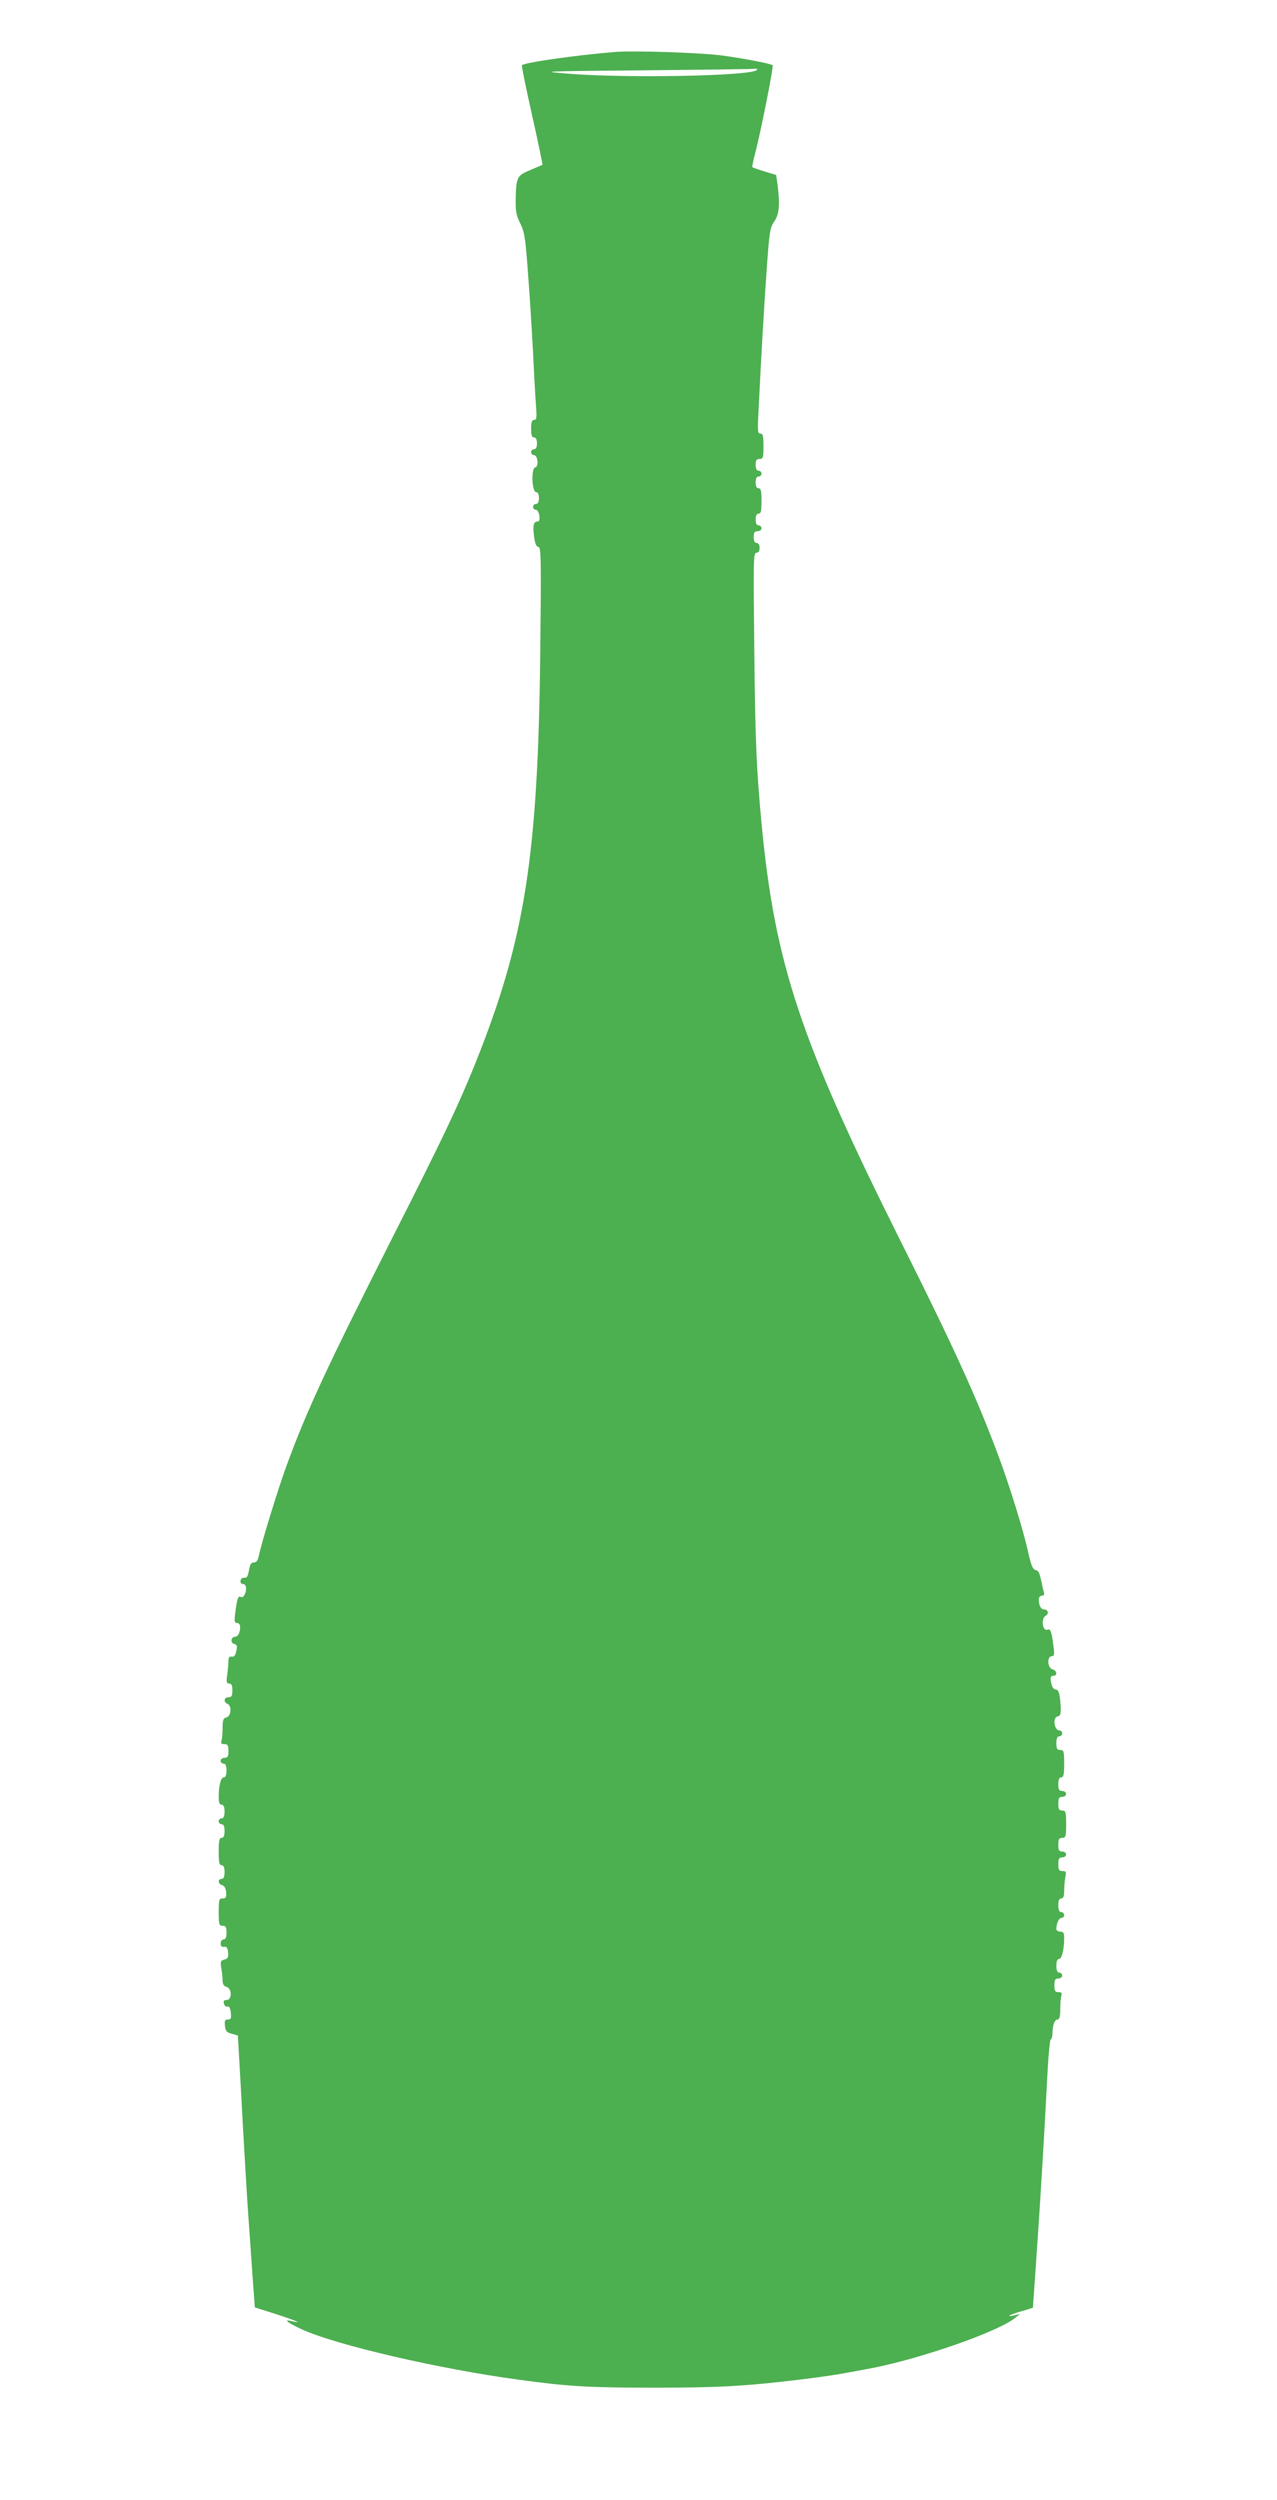
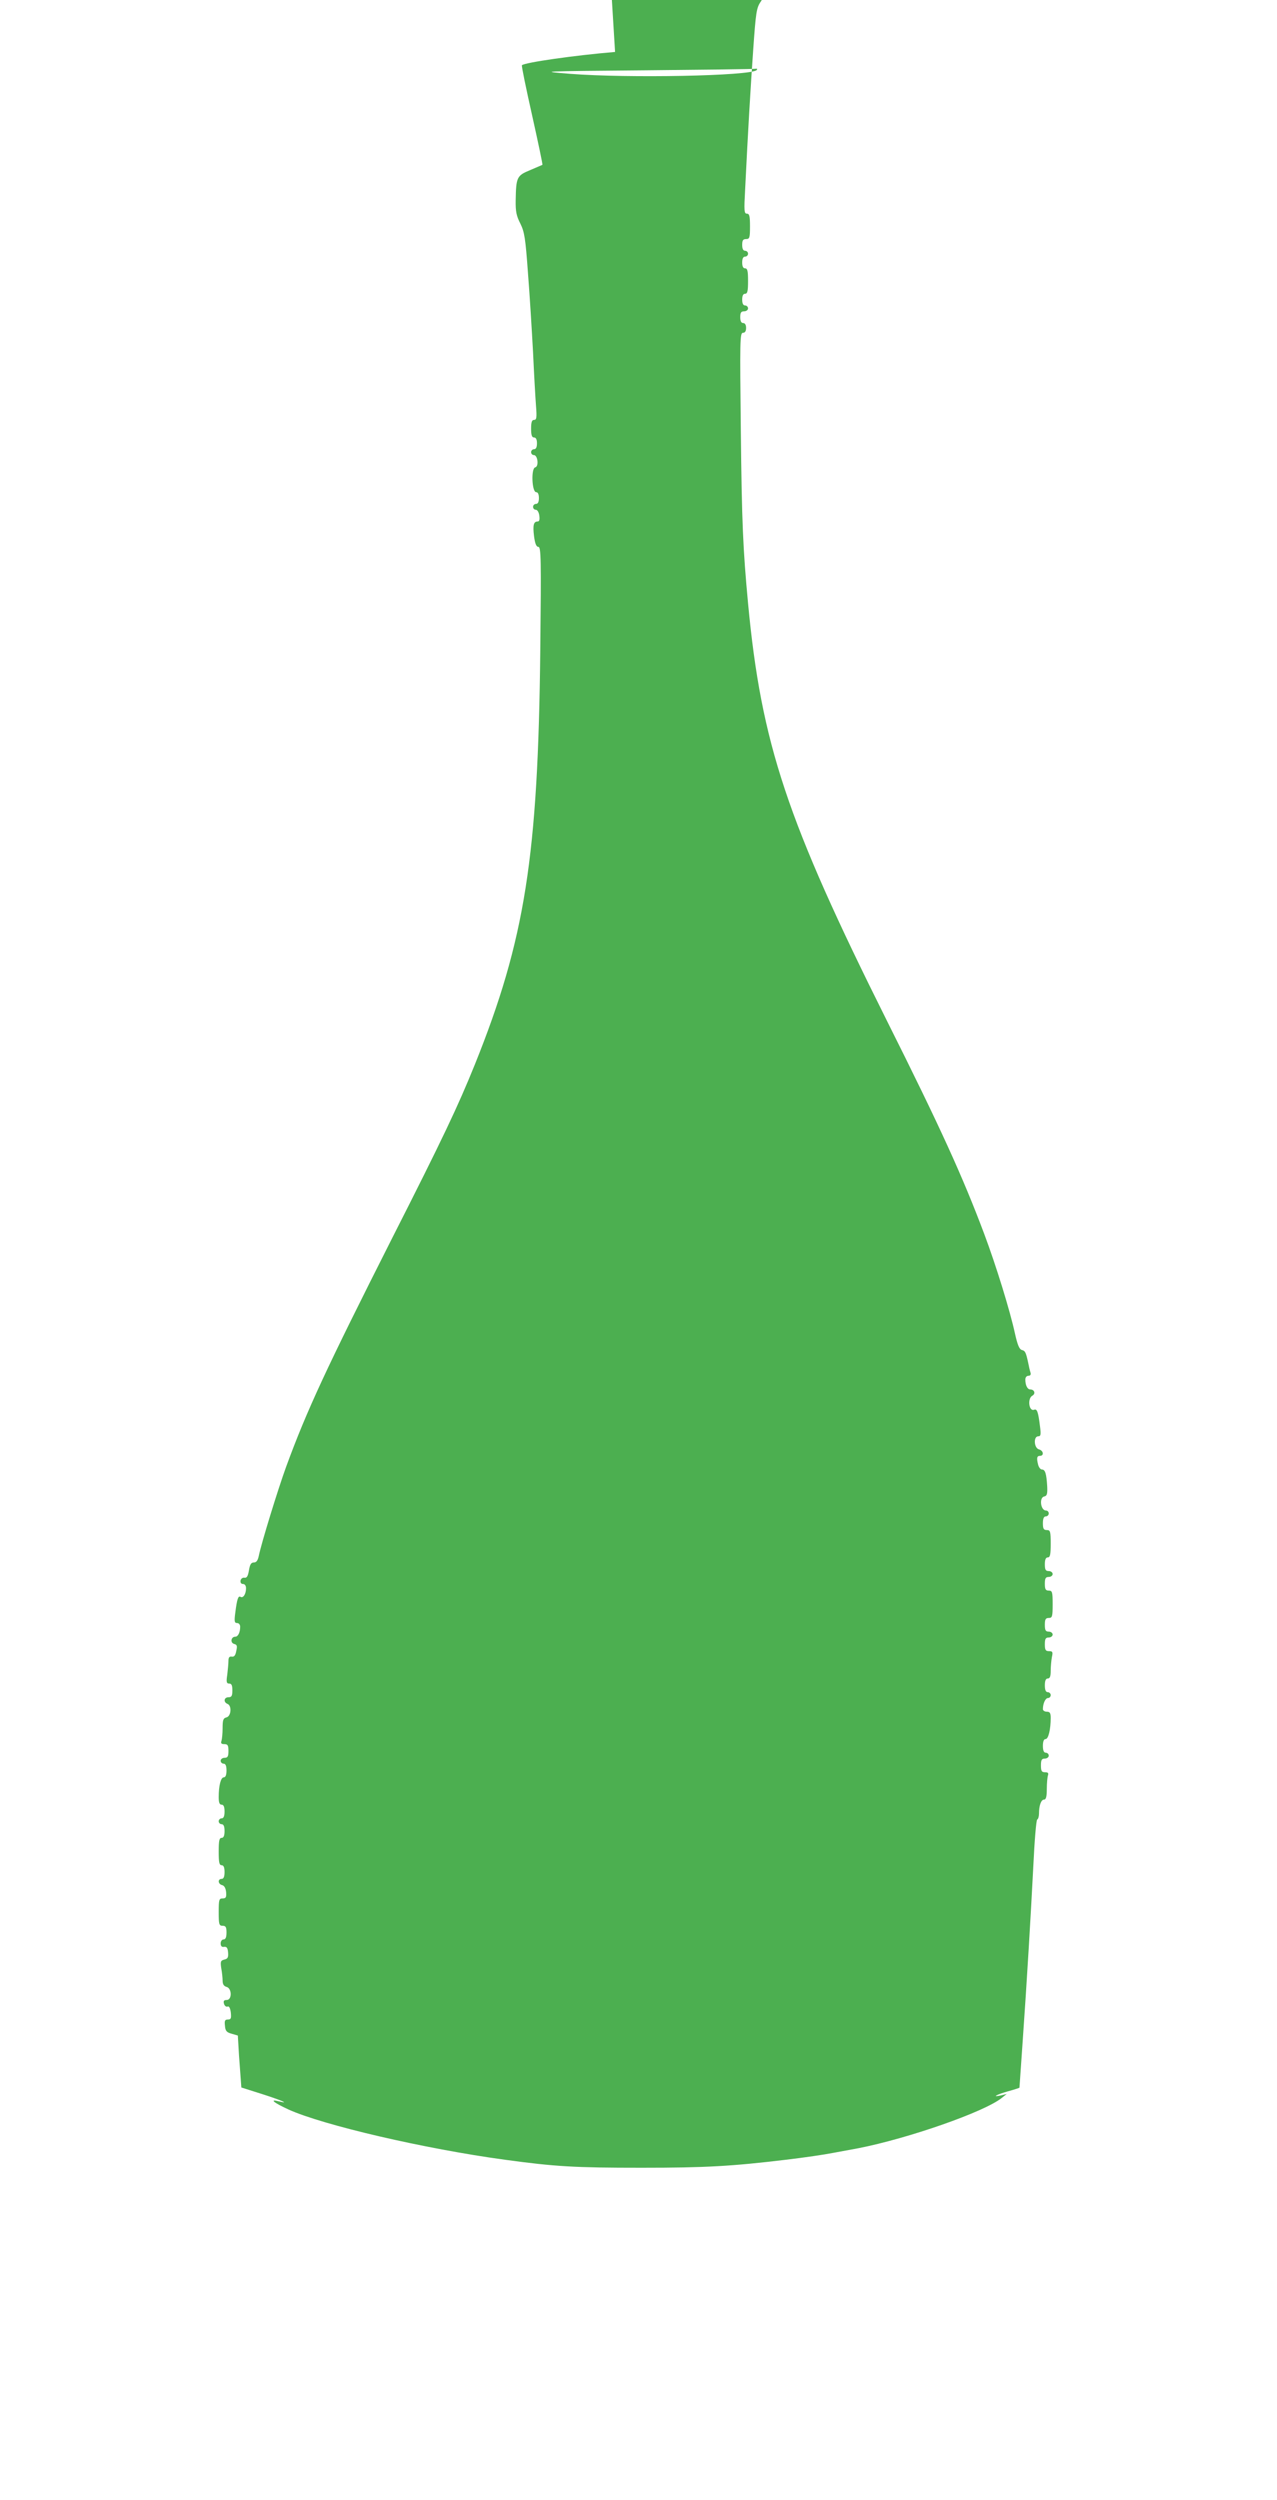
<svg xmlns="http://www.w3.org/2000/svg" version="1.0" width="654pt" height="1280pt" viewBox="0 0 654 1280" preserveAspectRatio="xMidYMid meet">
  <g transform="translate(0,1280) scale(0.1,-0.1)" fill="#4caf50" stroke="none">
-     <path d="M3150 12534 c-206 -17 -463 -54 -477 -68 -3 -2 21 -118 52 -256 31 -139 55 -253 53 -254 -2 -1 -30 -13 -63 -27 -68 -28 -72 -36 -74 -155 -1 -57 4 -80 24 -119 21 -43 26 -73 39 -254 9 -113 20 -296 26 -406 5 -110 12 -233 15 -272 5 -62 3 -73 -10 -73 -11 0 -15 -11 -15 -45 0 -33 4 -45 15 -45 10 0 15 -10 15 -30 0 -20 -5 -30 -15 -30 -8 0 -15 -7 -15 -15 0 -8 6 -15 14 -15 20 0 27 -58 7 -63 -22 -5 -17 -127 5 -127 9 0 14 -11 14 -30 0 -20 -5 -30 -15 -30 -8 0 -15 -7 -15 -15 0 -8 6 -15 14 -15 8 0 16 -13 18 -30 3 -20 0 -30 -8 -30 -21 0 -26 -18 -19 -75 5 -39 12 -55 22 -55 14 0 15 -60 10 -527 -11 -1058 -78 -1484 -335 -2123 -86 -213 -164 -378 -424 -890 -336 -665 -436 -879 -543 -1171 -41 -113 -127 -391 -140 -457 -5 -22 -12 -32 -25 -32 -14 0 -20 -10 -25 -40 -5 -30 -11 -40 -23 -38 -9 2 -18 -5 -20 -14 -2 -11 3 -18 12 -18 10 0 16 -9 16 -22 0 -30 -15 -52 -28 -44 -12 7 -18 -10 -27 -81 -6 -45 -4 -53 9 -53 9 0 16 -8 16 -19 0 -29 -11 -51 -25 -51 -22 0 -27 -31 -6 -37 15 -4 17 -10 11 -36 -4 -23 -11 -31 -23 -29 -12 2 -17 -4 -17 -21 0 -13 -3 -45 -6 -71 -6 -38 -4 -46 10 -46 12 0 16 -9 16 -35 0 -28 -4 -35 -20 -35 -23 0 -27 -25 -5 -34 23 -9 19 -63 -5 -69 -17 -4 -20 -14 -20 -55 0 -28 -3 -57 -6 -66 -4 -12 0 -16 15 -16 17 0 21 -6 21 -35 0 -28 -4 -35 -20 -35 -11 0 -20 -7 -20 -15 0 -8 7 -15 15 -15 10 0 15 -11 15 -35 0 -23 -5 -35 -14 -35 -15 0 -26 -42 -26 -101 0 -28 4 -39 15 -39 10 0 15 -11 15 -35 0 -24 -5 -35 -15 -35 -8 0 -15 -7 -15 -15 0 -8 7 -15 15 -15 10 0 15 -11 15 -35 0 -24 -5 -35 -15 -35 -12 0 -15 -14 -15 -70 0 -56 3 -70 15 -70 10 0 15 -11 15 -35 0 -24 -5 -35 -15 -35 -21 0 -19 -27 3 -32 11 -3 18 -16 20 -36 2 -26 -1 -32 -18 -32 -18 0 -20 -6 -20 -70 0 -63 2 -70 20 -70 16 0 20 -7 20 -35 0 -24 -5 -35 -15 -35 -8 0 -15 -9 -15 -20 0 -14 6 -20 17 -18 14 2 19 -5 21 -28 2 -25 -1 -33 -19 -37 -19 -5 -21 -10 -16 -44 4 -21 7 -50 7 -64 0 -18 6 -28 20 -32 28 -7 29 -67 1 -67 -14 0 -18 -5 -14 -19 3 -11 11 -17 18 -15 8 4 14 -7 17 -30 3 -30 1 -36 -15 -36 -15 0 -18 -6 -15 -32 2 -27 9 -34 35 -41 l31 -9 6 -102 c3 -55 13 -227 21 -381 9 -154 20 -347 26 -430 6 -82 16 -224 22 -315 l12 -164 104 -33 c97 -31 150 -53 88 -38 -50 13 -28 -6 50 -42 177 -80 696 -201 1108 -257 256 -35 357 -41 700 -41 329 0 464 8 739 41 100 12 195 26 241 35 28 5 86 16 130 24 255 50 646 186 735 258 l25 20 -27 -7 c-53 -12 -28 3 32 20 33 9 60 18 60 19 0 1 7 98 15 216 24 341 43 666 56 919 6 129 15 237 20 238 5 2 9 16 9 30 0 42 11 72 26 72 10 0 14 15 14 54 0 30 3 61 6 70 4 12 0 16 -15 16 -17 0 -21 6 -21 35 0 28 4 35 20 35 11 0 20 7 20 15 0 8 -7 15 -15 15 -10 0 -15 11 -15 35 0 23 5 35 14 35 14 0 26 49 26 108 0 25 -4 32 -20 32 -11 0 -20 6 -20 13 0 29 13 57 26 57 8 0 14 7 14 15 0 8 -7 15 -15 15 -10 0 -15 11 -15 35 0 24 5 35 15 35 11 0 15 11 15 39 0 21 3 53 6 70 6 27 4 31 -15 31 -17 0 -21 6 -21 35 0 28 4 35 20 35 11 0 20 7 20 15 0 8 -9 15 -20 15 -16 0 -20 7 -20 35 0 28 4 35 20 35 18 0 20 7 20 70 0 63 -2 70 -20 70 -16 0 -20 7 -20 35 0 28 4 35 20 35 11 0 20 7 20 15 0 8 -9 15 -20 15 -16 0 -20 7 -20 35 0 24 5 35 15 35 12 0 15 14 15 70 0 63 -2 70 -20 70 -16 0 -20 7 -20 35 0 24 5 35 15 35 8 0 15 7 15 15 0 8 -6 15 -14 15 -28 0 -36 67 -9 72 14 3 17 13 15 53 -4 64 -10 85 -27 85 -7 0 -15 10 -19 23 -9 35 -7 47 9 47 22 0 18 27 -5 33 -26 7 -29 67 -4 67 13 0 15 8 9 52 -9 74 -15 90 -30 84 -27 -10 -35 58 -9 72 18 10 11 32 -11 32 -14 0 -25 21 -25 51 0 11 7 19 16 19 10 0 14 6 10 18 -3 9 -8 31 -11 47 -12 56 -16 63 -33 67 -13 4 -22 26 -35 84 -25 116 -97 349 -157 509 -110 293 -223 542 -500 1095 -511 1023 -642 1415 -710 2135 -26 278 -32 413 -37 883 -5 462 -5 502 11 502 10 0 16 8 16 25 0 16 -6 25 -15 25 -10 0 -15 10 -15 30 0 23 4 30 20 30 11 0 20 7 20 15 0 8 -7 15 -15 15 -10 0 -15 10 -15 30 0 20 5 30 15 30 12 0 15 14 15 65 0 51 -3 65 -15 65 -10 0 -15 10 -15 30 0 20 5 30 15 30 8 0 15 7 15 15 0 8 -7 15 -15 15 -10 0 -15 10 -15 30 0 23 4 30 20 30 18 0 20 7 20 65 0 53 -3 65 -16 65 -14 0 -15 15 -9 123 15 306 27 508 41 710 14 201 17 221 40 254 25 38 29 84 16 188 l-7 49 -59 18 c-33 10 -61 20 -63 22 -2 2 5 37 16 77 26 100 94 439 88 445 -7 7 -136 33 -253 49 -104 15 -459 27 -554 19z m725 -93 c-33 -30 -659 -42 -955 -19 -164 13 -162 13 385 18 303 3 557 6 565 8 8 1 10 -1 5 -7z" />
+     <path d="M3150 12534 c-206 -17 -463 -54 -477 -68 -3 -2 21 -118 52 -256 31 -139 55 -253 53 -254 -2 -1 -30 -13 -63 -27 -68 -28 -72 -36 -74 -155 -1 -57 4 -80 24 -119 21 -43 26 -73 39 -254 9 -113 20 -296 26 -406 5 -110 12 -233 15 -272 5 -62 3 -73 -10 -73 -11 0 -15 -11 -15 -45 0 -33 4 -45 15 -45 10 0 15 -10 15 -30 0 -20 -5 -30 -15 -30 -8 0 -15 -7 -15 -15 0 -8 6 -15 14 -15 20 0 27 -58 7 -63 -22 -5 -17 -127 5 -127 9 0 14 -11 14 -30 0 -20 -5 -30 -15 -30 -8 0 -15 -7 -15 -15 0 -8 6 -15 14 -15 8 0 16 -13 18 -30 3 -20 0 -30 -8 -30 -21 0 -26 -18 -19 -75 5 -39 12 -55 22 -55 14 0 15 -60 10 -527 -11 -1058 -78 -1484 -335 -2123 -86 -213 -164 -378 -424 -890 -336 -665 -436 -879 -543 -1171 -41 -113 -127 -391 -140 -457 -5 -22 -12 -32 -25 -32 -14 0 -20 -10 -25 -40 -5 -30 -11 -40 -23 -38 -9 2 -18 -5 -20 -14 -2 -11 3 -18 12 -18 10 0 16 -9 16 -22 0 -30 -15 -52 -28 -44 -12 7 -18 -10 -27 -81 -6 -45 -4 -53 9 -53 9 0 16 -8 16 -19 0 -29 -11 -51 -25 -51 -22 0 -27 -31 -6 -37 15 -4 17 -10 11 -36 -4 -23 -11 -31 -23 -29 -12 2 -17 -4 -17 -21 0 -13 -3 -45 -6 -71 -6 -38 -4 -46 10 -46 12 0 16 -9 16 -35 0 -28 -4 -35 -20 -35 -23 0 -27 -25 -5 -34 23 -9 19 -63 -5 -69 -17 -4 -20 -14 -20 -55 0 -28 -3 -57 -6 -66 -4 -12 0 -16 15 -16 17 0 21 -6 21 -35 0 -28 -4 -35 -20 -35 -11 0 -20 -7 -20 -15 0 -8 7 -15 15 -15 10 0 15 -11 15 -35 0 -23 -5 -35 -14 -35 -15 0 -26 -42 -26 -101 0 -28 4 -39 15 -39 10 0 15 -11 15 -35 0 -24 -5 -35 -15 -35 -8 0 -15 -7 -15 -15 0 -8 7 -15 15 -15 10 0 15 -11 15 -35 0 -24 -5 -35 -15 -35 -12 0 -15 -14 -15 -70 0 -56 3 -70 15 -70 10 0 15 -11 15 -35 0 -24 -5 -35 -15 -35 -21 0 -19 -27 3 -32 11 -3 18 -16 20 -36 2 -26 -1 -32 -18 -32 -18 0 -20 -6 -20 -70 0 -63 2 -70 20 -70 16 0 20 -7 20 -35 0 -24 -5 -35 -15 -35 -8 0 -15 -9 -15 -20 0 -14 6 -20 17 -18 14 2 19 -5 21 -28 2 -25 -1 -33 -19 -37 -19 -5 -21 -10 -16 -44 4 -21 7 -50 7 -64 0 -18 6 -28 20 -32 28 -7 29 -67 1 -67 -14 0 -18 -5 -14 -19 3 -11 11 -17 18 -15 8 4 14 -7 17 -30 3 -30 1 -36 -15 -36 -15 0 -18 -6 -15 -32 2 -27 9 -34 35 -41 l31 -9 6 -102 l12 -164 104 -33 c97 -31 150 -53 88 -38 -50 13 -28 -6 50 -42 177 -80 696 -201 1108 -257 256 -35 357 -41 700 -41 329 0 464 8 739 41 100 12 195 26 241 35 28 5 86 16 130 24 255 50 646 186 735 258 l25 20 -27 -7 c-53 -12 -28 3 32 20 33 9 60 18 60 19 0 1 7 98 15 216 24 341 43 666 56 919 6 129 15 237 20 238 5 2 9 16 9 30 0 42 11 72 26 72 10 0 14 15 14 54 0 30 3 61 6 70 4 12 0 16 -15 16 -17 0 -21 6 -21 35 0 28 4 35 20 35 11 0 20 7 20 15 0 8 -7 15 -15 15 -10 0 -15 11 -15 35 0 23 5 35 14 35 14 0 26 49 26 108 0 25 -4 32 -20 32 -11 0 -20 6 -20 13 0 29 13 57 26 57 8 0 14 7 14 15 0 8 -7 15 -15 15 -10 0 -15 11 -15 35 0 24 5 35 15 35 11 0 15 11 15 39 0 21 3 53 6 70 6 27 4 31 -15 31 -17 0 -21 6 -21 35 0 28 4 35 20 35 11 0 20 7 20 15 0 8 -9 15 -20 15 -16 0 -20 7 -20 35 0 28 4 35 20 35 18 0 20 7 20 70 0 63 -2 70 -20 70 -16 0 -20 7 -20 35 0 28 4 35 20 35 11 0 20 7 20 15 0 8 -9 15 -20 15 -16 0 -20 7 -20 35 0 24 5 35 15 35 12 0 15 14 15 70 0 63 -2 70 -20 70 -16 0 -20 7 -20 35 0 24 5 35 15 35 8 0 15 7 15 15 0 8 -6 15 -14 15 -28 0 -36 67 -9 72 14 3 17 13 15 53 -4 64 -10 85 -27 85 -7 0 -15 10 -19 23 -9 35 -7 47 9 47 22 0 18 27 -5 33 -26 7 -29 67 -4 67 13 0 15 8 9 52 -9 74 -15 90 -30 84 -27 -10 -35 58 -9 72 18 10 11 32 -11 32 -14 0 -25 21 -25 51 0 11 7 19 16 19 10 0 14 6 10 18 -3 9 -8 31 -11 47 -12 56 -16 63 -33 67 -13 4 -22 26 -35 84 -25 116 -97 349 -157 509 -110 293 -223 542 -500 1095 -511 1023 -642 1415 -710 2135 -26 278 -32 413 -37 883 -5 462 -5 502 11 502 10 0 16 8 16 25 0 16 -6 25 -15 25 -10 0 -15 10 -15 30 0 23 4 30 20 30 11 0 20 7 20 15 0 8 -7 15 -15 15 -10 0 -15 10 -15 30 0 20 5 30 15 30 12 0 15 14 15 65 0 51 -3 65 -15 65 -10 0 -15 10 -15 30 0 20 5 30 15 30 8 0 15 7 15 15 0 8 -7 15 -15 15 -10 0 -15 10 -15 30 0 23 4 30 20 30 18 0 20 7 20 65 0 53 -3 65 -16 65 -14 0 -15 15 -9 123 15 306 27 508 41 710 14 201 17 221 40 254 25 38 29 84 16 188 l-7 49 -59 18 c-33 10 -61 20 -63 22 -2 2 5 37 16 77 26 100 94 439 88 445 -7 7 -136 33 -253 49 -104 15 -459 27 -554 19z m725 -93 c-33 -30 -659 -42 -955 -19 -164 13 -162 13 385 18 303 3 557 6 565 8 8 1 10 -1 5 -7z" />
  </g>
</svg>